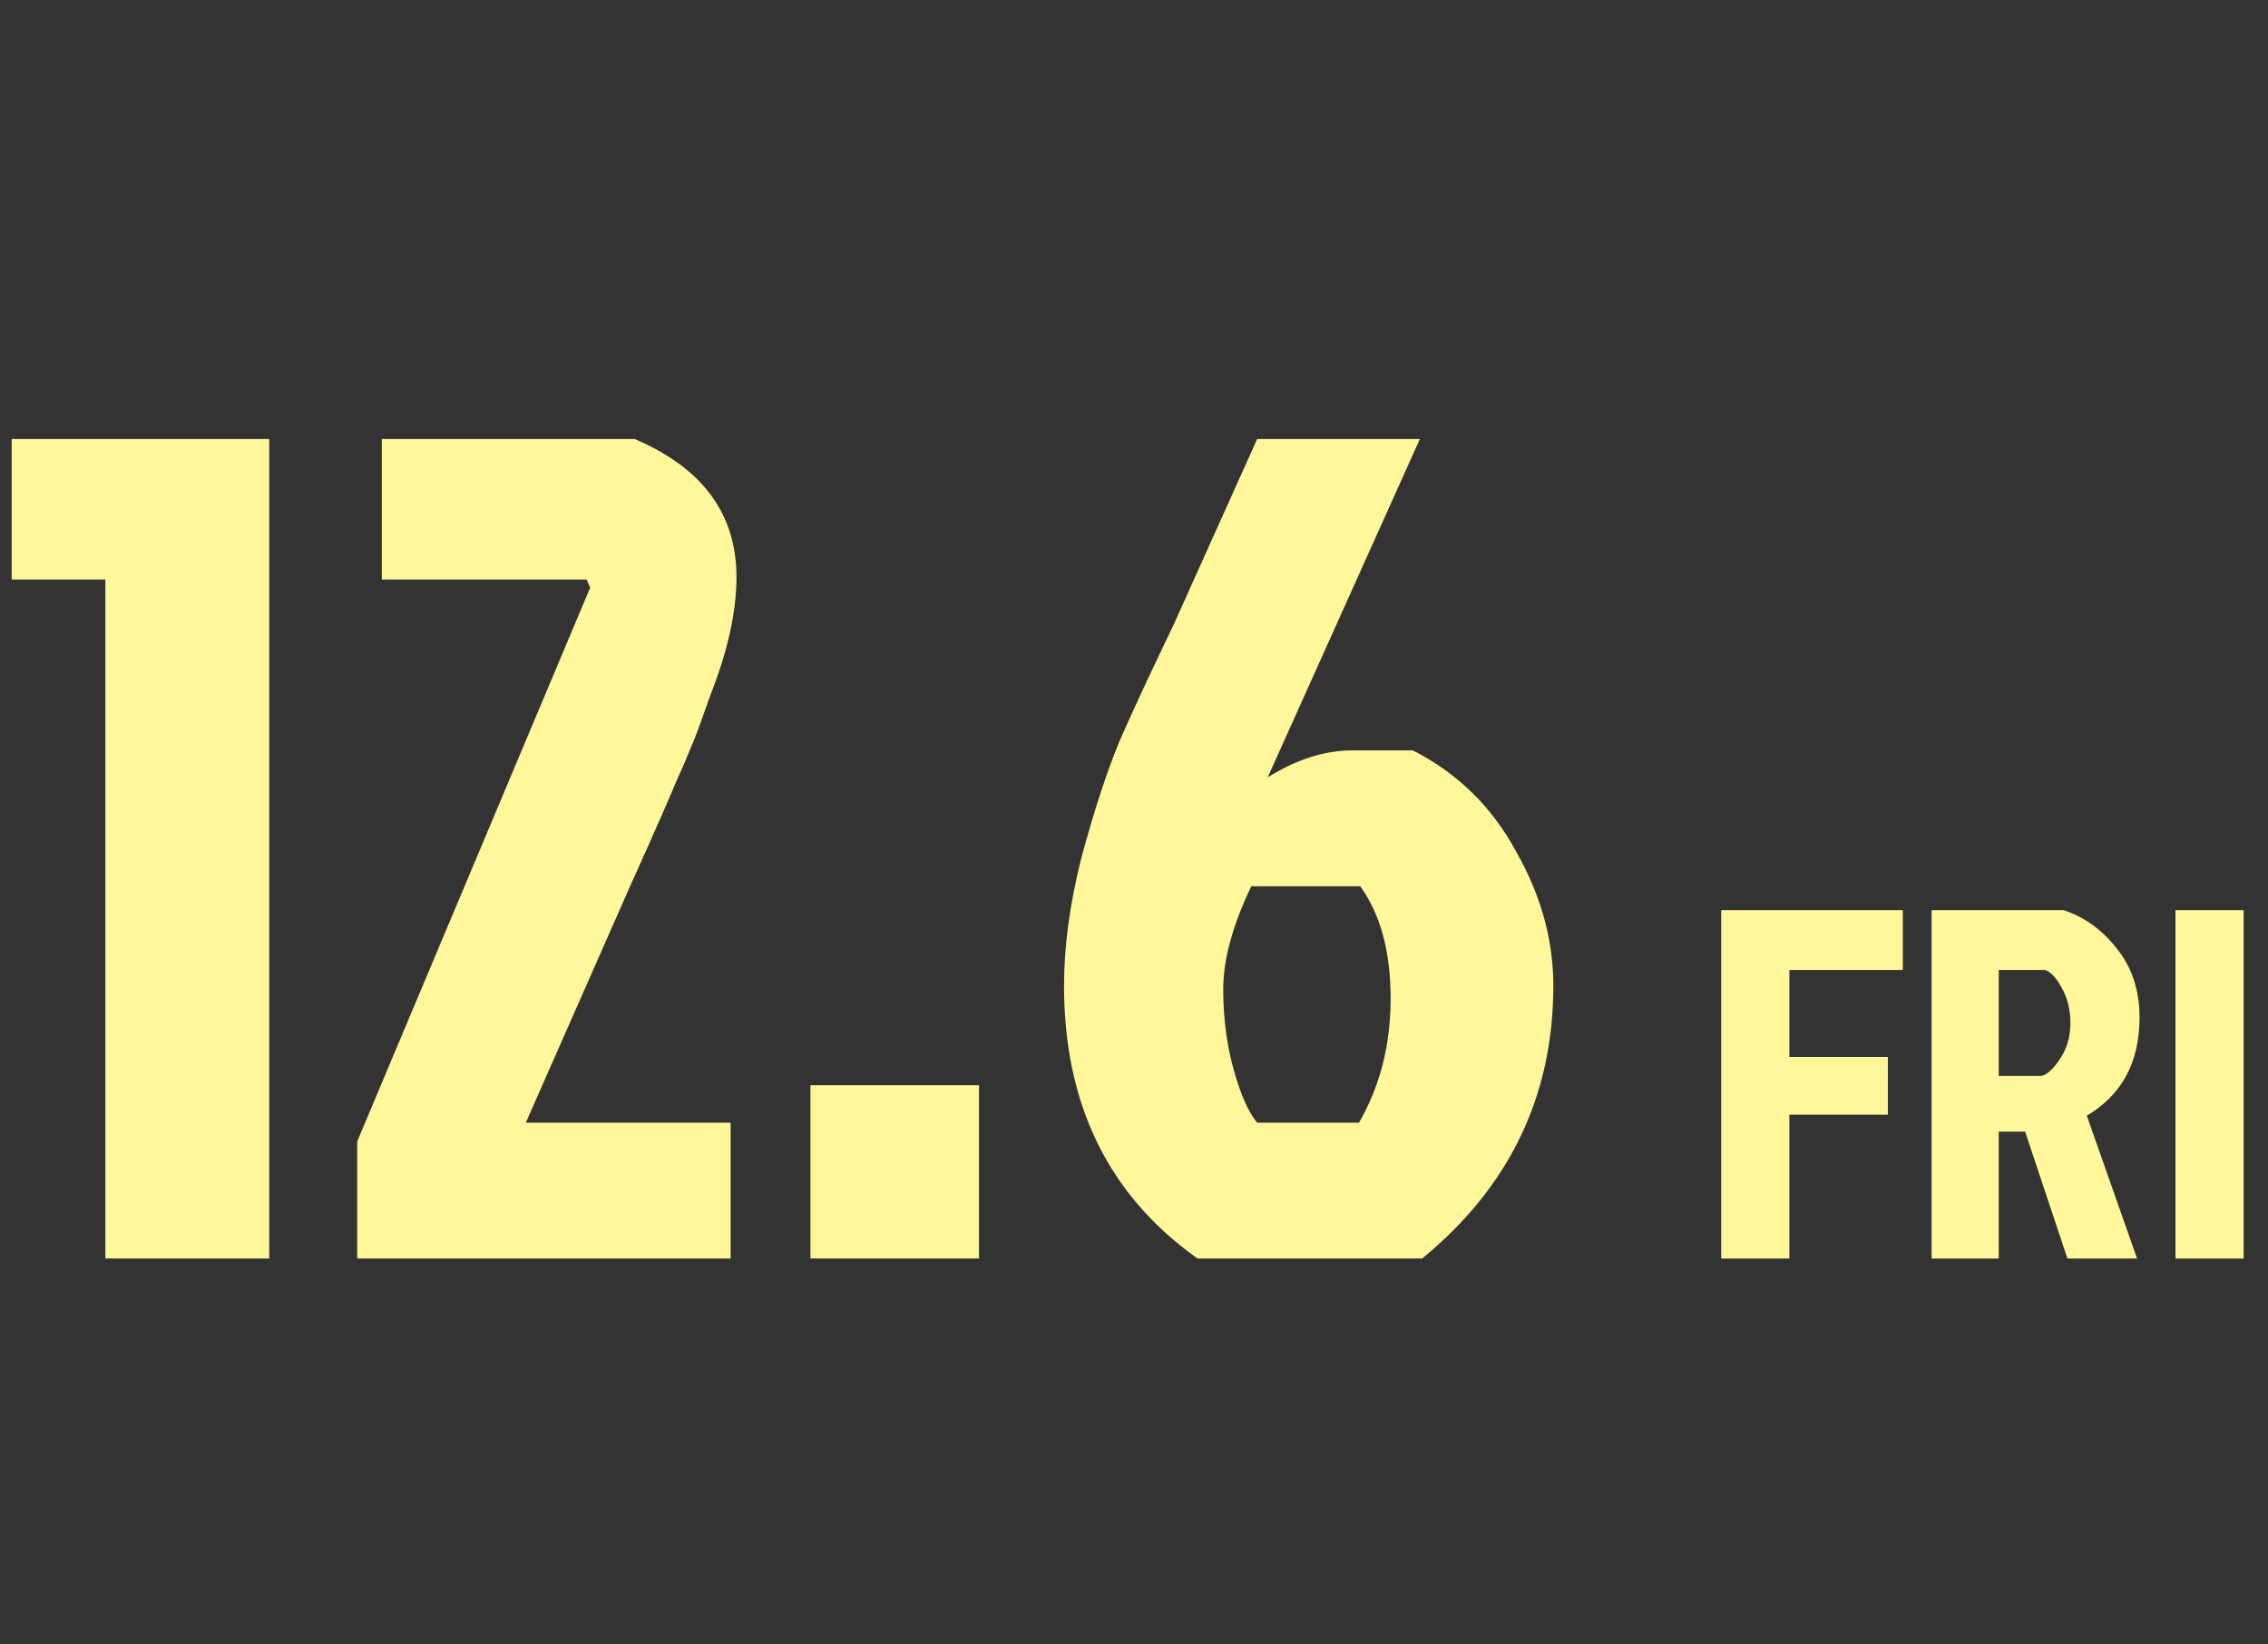
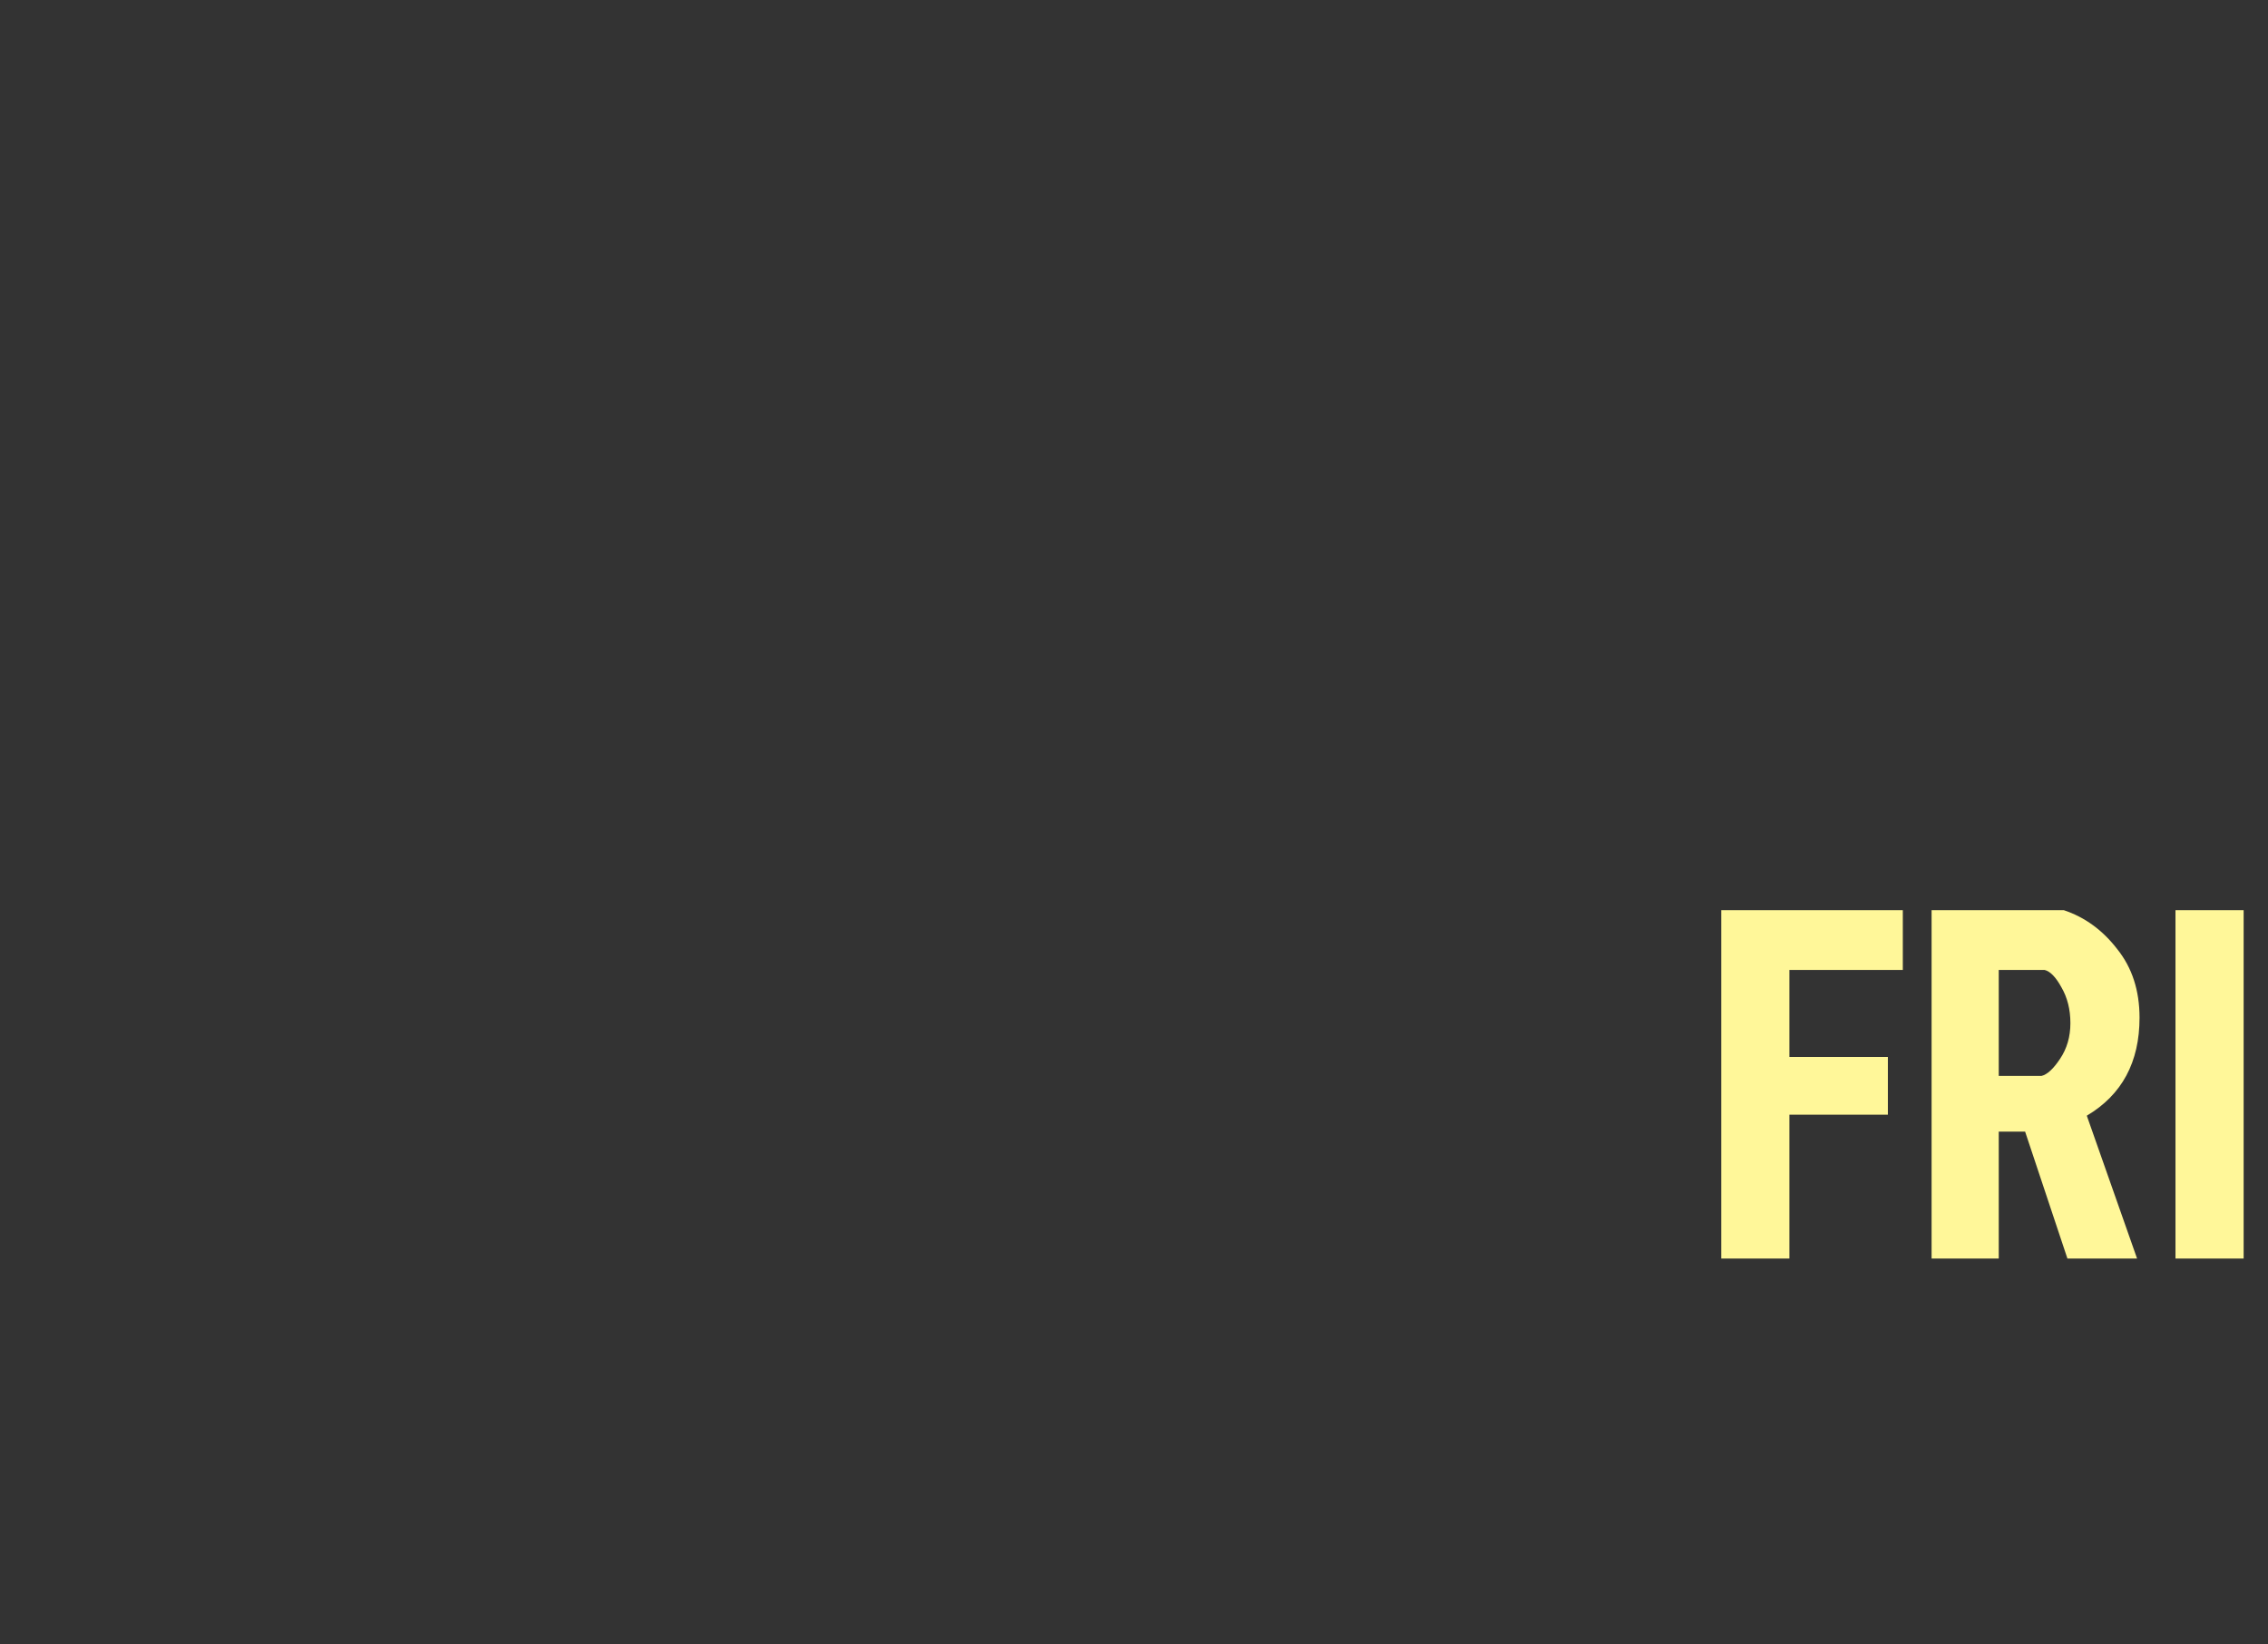
<svg xmlns="http://www.w3.org/2000/svg" width="120" height="87" viewBox="0 0 120 87" fill="none">
  <rect x="0" y="0" width="120" height="87" fill="#333333" stroke="none" />
-   <path d="M5.574 66.58V30.658H0.619V23.226H14.245V66.58H5.574ZM18.9 60.387L31.225 31.091L31.039 30.658H20.201V23.226H33.579C37.171 24.753 38.967 27.189 38.967 30.534C38.967 32.351 38.513 34.415 37.605 36.727C37.357 37.429 37.15 38.008 36.985 38.462C36.82 38.916 36.552 39.577 36.18 40.444C35.808 41.27 35.54 41.889 35.375 42.302C34.673 43.912 34.012 45.398 33.393 46.761L27.819 59.396H38.657V66.58H18.9V60.387ZM42.881 57.414H51.799V66.58H42.881V57.414ZM71.968 46.885H66.208C65.217 48.95 64.721 50.766 64.721 52.335C64.721 53.863 64.907 55.288 65.279 56.609C65.65 57.93 66.063 58.859 66.517 59.396H71.906C73.02 57.455 73.578 55.267 73.578 52.831C73.578 50.353 73.041 48.371 71.968 46.885ZM71.534 39.7H74.755C77.108 40.898 78.925 42.673 80.205 45.027C81.526 47.339 82.187 49.713 82.187 52.15C82.187 57.971 79.874 62.782 75.25 66.58H63.359C58.651 63.236 56.298 58.426 56.298 52.15C56.298 50.044 56.608 47.773 57.227 45.337C57.888 42.9 58.548 40.877 59.209 39.267C59.911 37.657 60.861 35.613 62.058 33.135L66.517 23.226H75.126L67.075 41.125C68.603 40.175 70.089 39.7 71.534 39.7Z" fill="#FFF799" />
-   <path d="M91.07 66.581V48.155H100.678V51.314H94.676V55.92H99.888V58.974H94.676V66.581H91.07ZM102.201 48.155H109.202C110.308 48.524 111.247 49.208 112.019 50.208C112.809 51.191 113.203 52.402 113.203 53.841C113.203 56.192 112.274 57.921 110.413 59.026L113.072 66.581H109.387L107.149 59.869H105.754V66.581H102.201V48.155ZM105.754 51.314V56.921H108.018C108.316 56.85 108.641 56.552 108.992 56.026C109.36 55.482 109.545 54.85 109.545 54.13C109.545 53.411 109.387 52.779 109.071 52.235C108.773 51.691 108.474 51.384 108.176 51.314H105.754ZM115.105 66.581V48.155H118.711V66.581H115.105Z" fill="#FFF799" />
+   <path d="M91.07 66.581V48.155H100.678V51.314H94.676V55.92H99.888V58.974H94.676V66.581ZM102.201 48.155H109.202C110.308 48.524 111.247 49.208 112.019 50.208C112.809 51.191 113.203 52.402 113.203 53.841C113.203 56.192 112.274 57.921 110.413 59.026L113.072 66.581H109.387L107.149 59.869H105.754V66.581H102.201V48.155ZM105.754 51.314V56.921H108.018C108.316 56.85 108.641 56.552 108.992 56.026C109.36 55.482 109.545 54.85 109.545 54.13C109.545 53.411 109.387 52.779 109.071 52.235C108.773 51.691 108.474 51.384 108.176 51.314H105.754ZM115.105 66.581V48.155H118.711V66.581H115.105Z" fill="#FFF799" />
</svg>